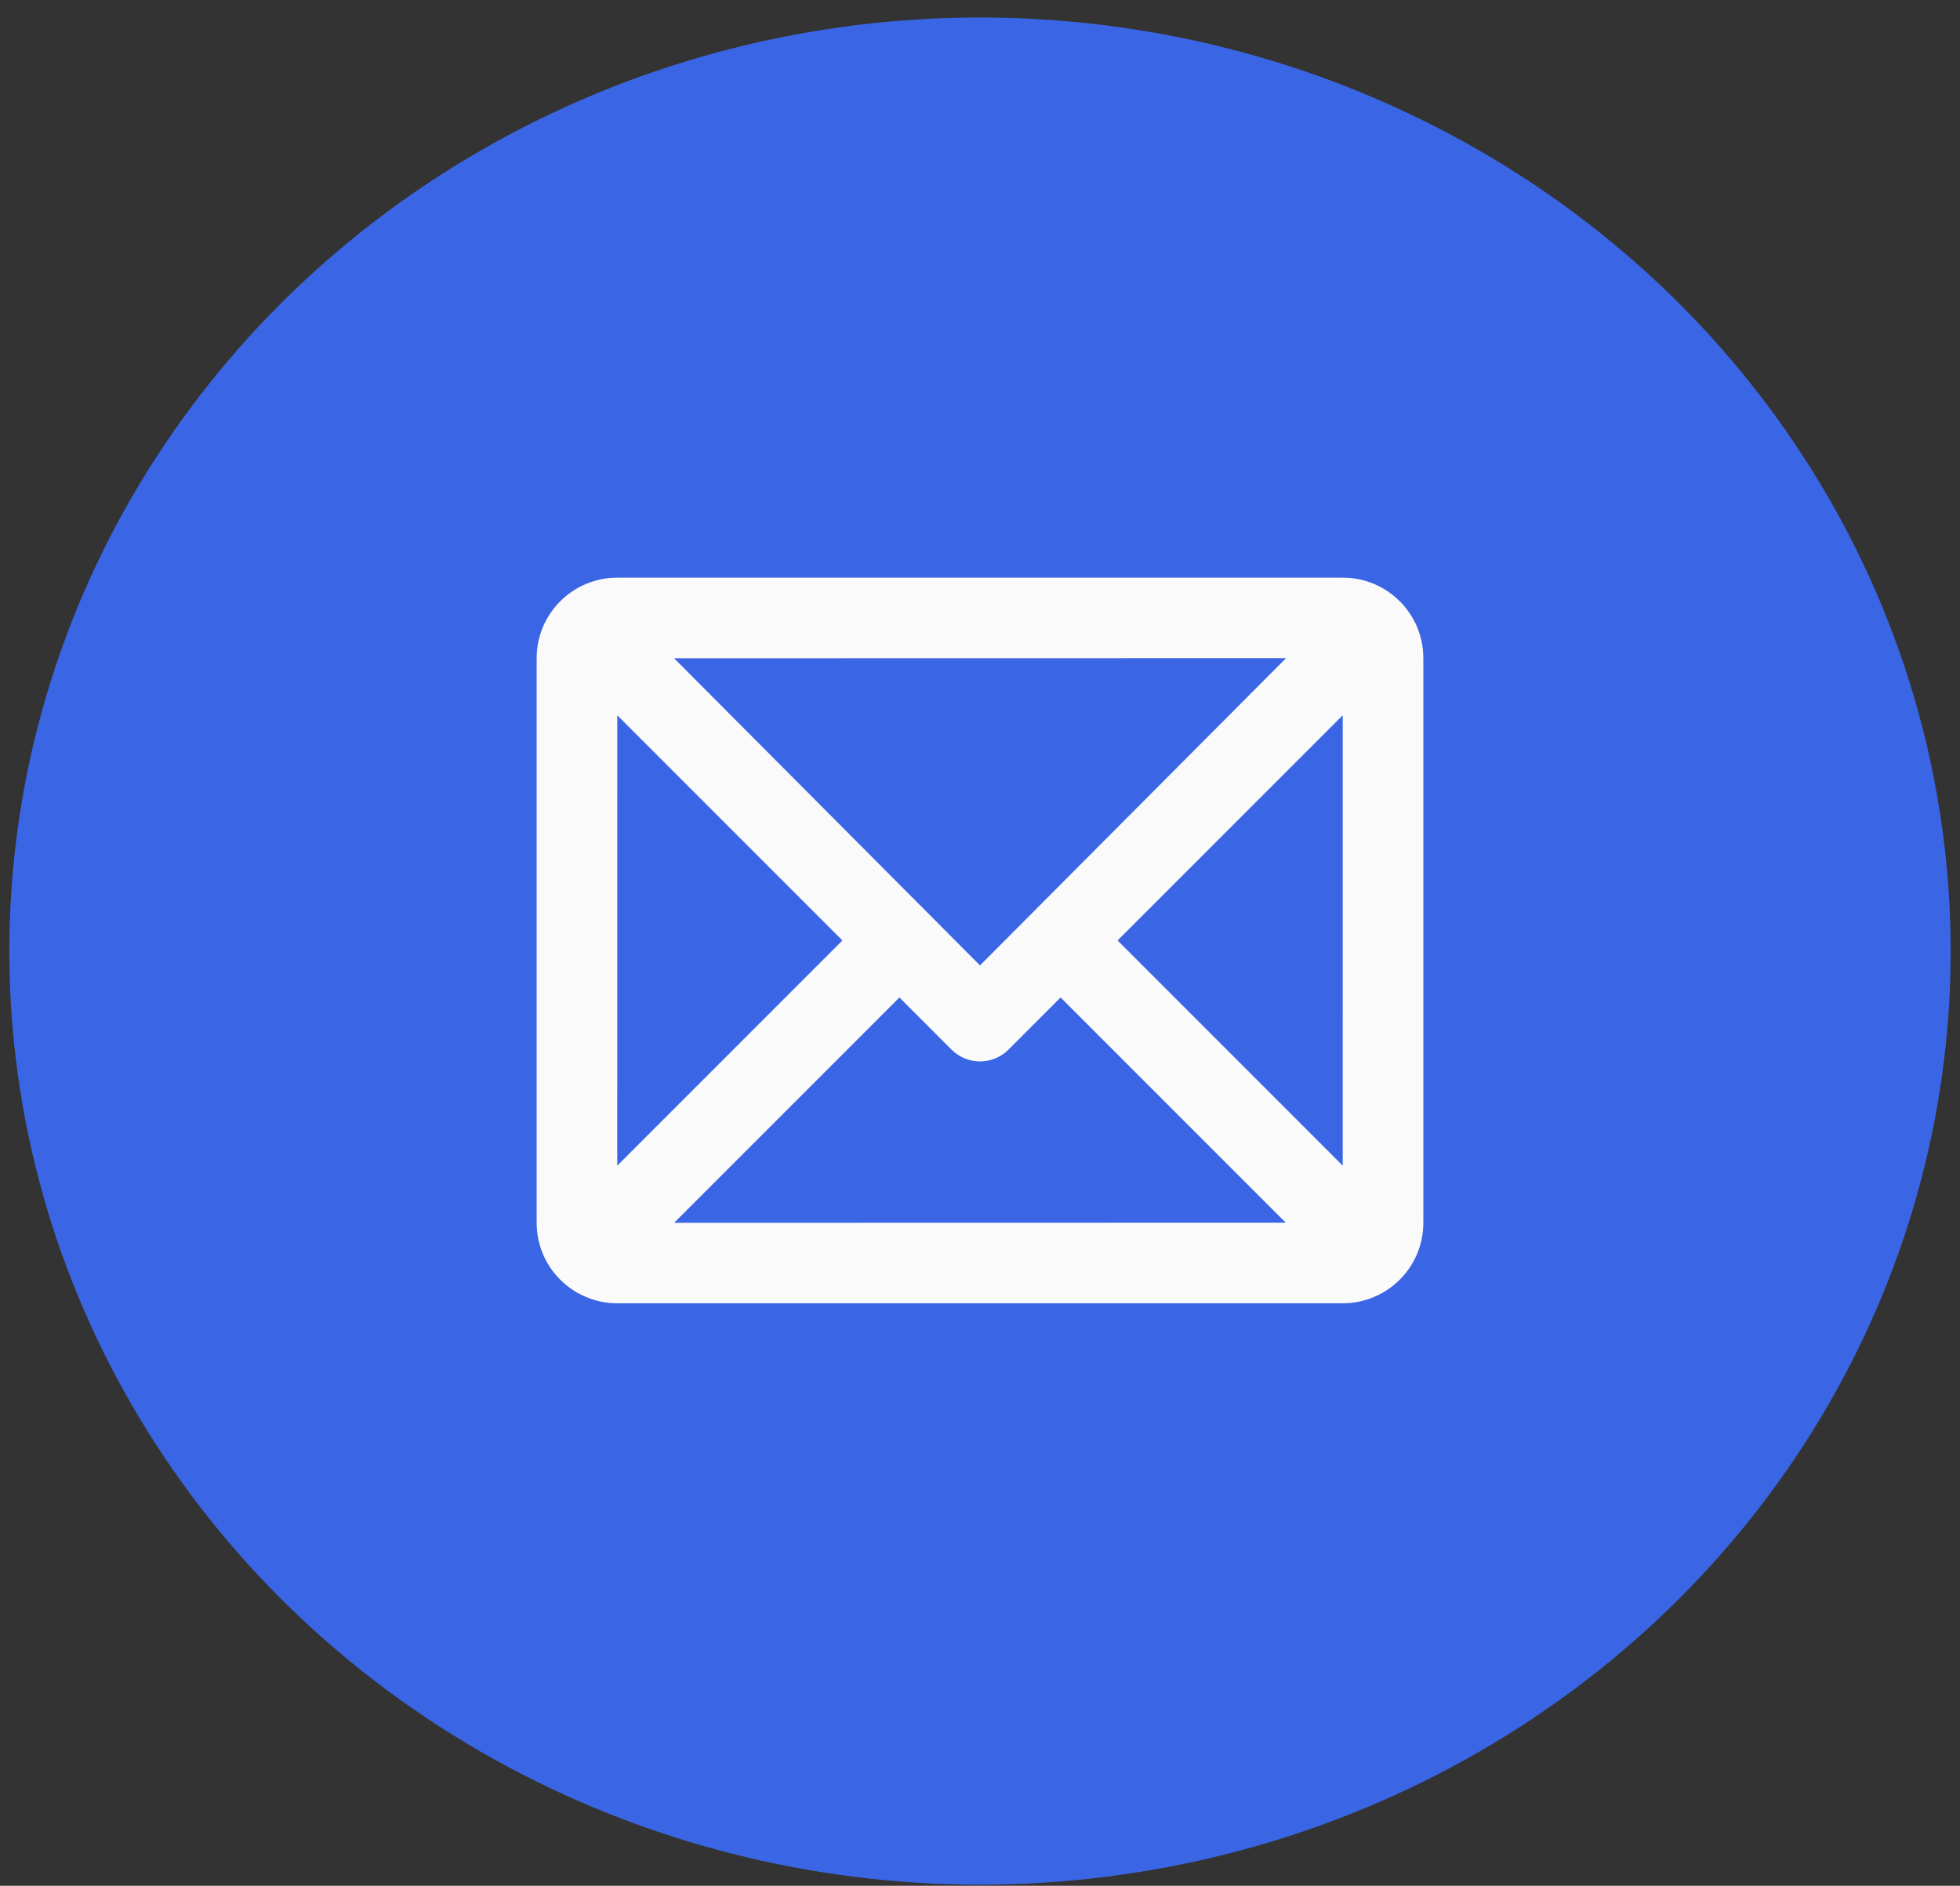
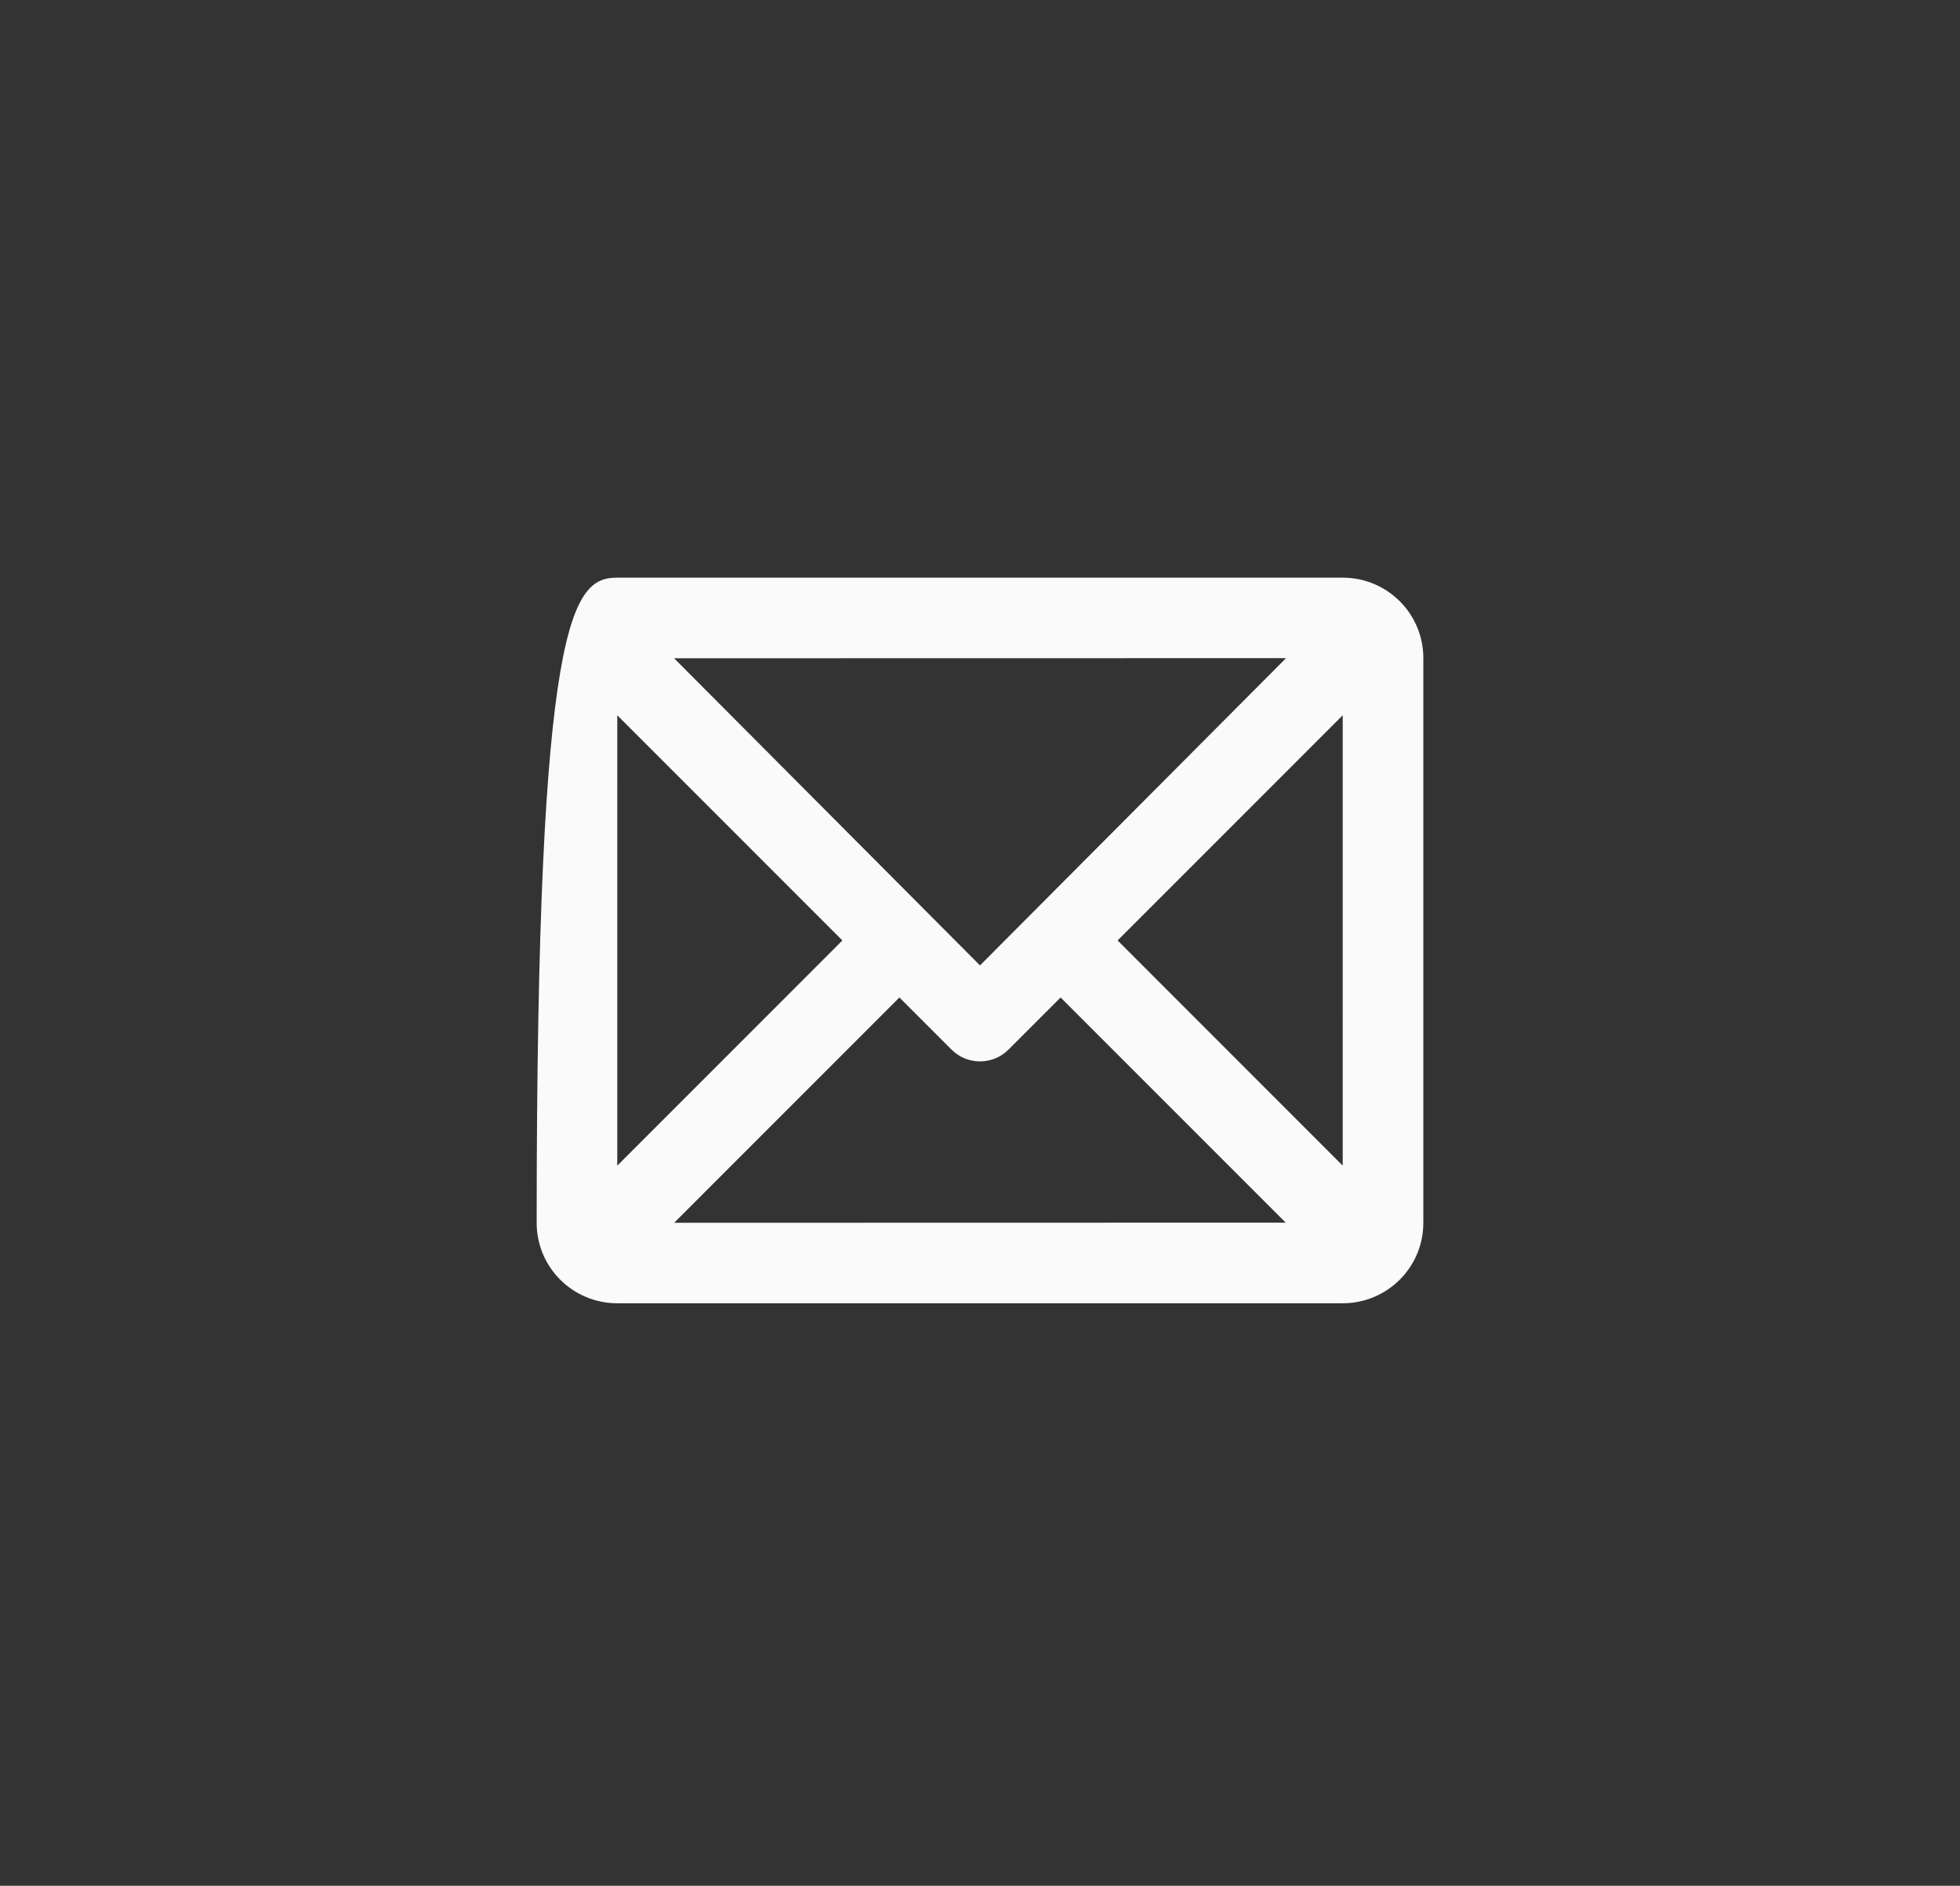
<svg xmlns="http://www.w3.org/2000/svg" width="105" height="101" viewBox="0 0 105 101" fill="none">
  <rect x="0" y="0" width="105" height="101" fill="#333333" stroke="none" />
-   <ellipse cx="52.5" cy="50.938" rx="52" ry="50" fill="#3A66E5" />
-   <path fill-rule="evenodd" clip-rule="evenodd" d="M56.818 53.423L54.027 56.214C53.184 57.057 51.816 57.057 50.973 56.214L48.182 53.423L36.115 65.49L68.879 65.483L56.818 53.423ZM71.932 38.309L59.872 50.369L71.931 62.429L71.932 38.309ZM45.128 50.369L33.069 38.31L33.068 62.43L45.128 50.369ZM52.5 51.705L68.895 35.249L36.112 35.255L52.5 51.705ZM33.07 30.938H71.93C74.316 30.938 76.25 32.865 76.25 35.245V65.494C76.25 67.873 74.314 69.801 71.93 69.801H33.07C30.684 69.801 28.75 67.874 28.75 65.494V35.245C28.75 32.866 30.686 30.938 33.07 30.938Z" fill="#FAFAFA" />
+   <path fill-rule="evenodd" clip-rule="evenodd" d="M56.818 53.423L54.027 56.214C53.184 57.057 51.816 57.057 50.973 56.214L48.182 53.423L36.115 65.49L68.879 65.483L56.818 53.423ZM71.932 38.309L59.872 50.369L71.931 62.429L71.932 38.309ZM45.128 50.369L33.069 38.31L33.068 62.43L45.128 50.369ZM52.5 51.705L68.895 35.249L36.112 35.255L52.5 51.705ZM33.07 30.938H71.93C74.316 30.938 76.25 32.865 76.25 35.245V65.494C76.25 67.873 74.314 69.801 71.93 69.801H33.07C30.684 69.801 28.75 67.874 28.75 65.494C28.75 32.866 30.686 30.938 33.07 30.938Z" fill="#FAFAFA" />
</svg>